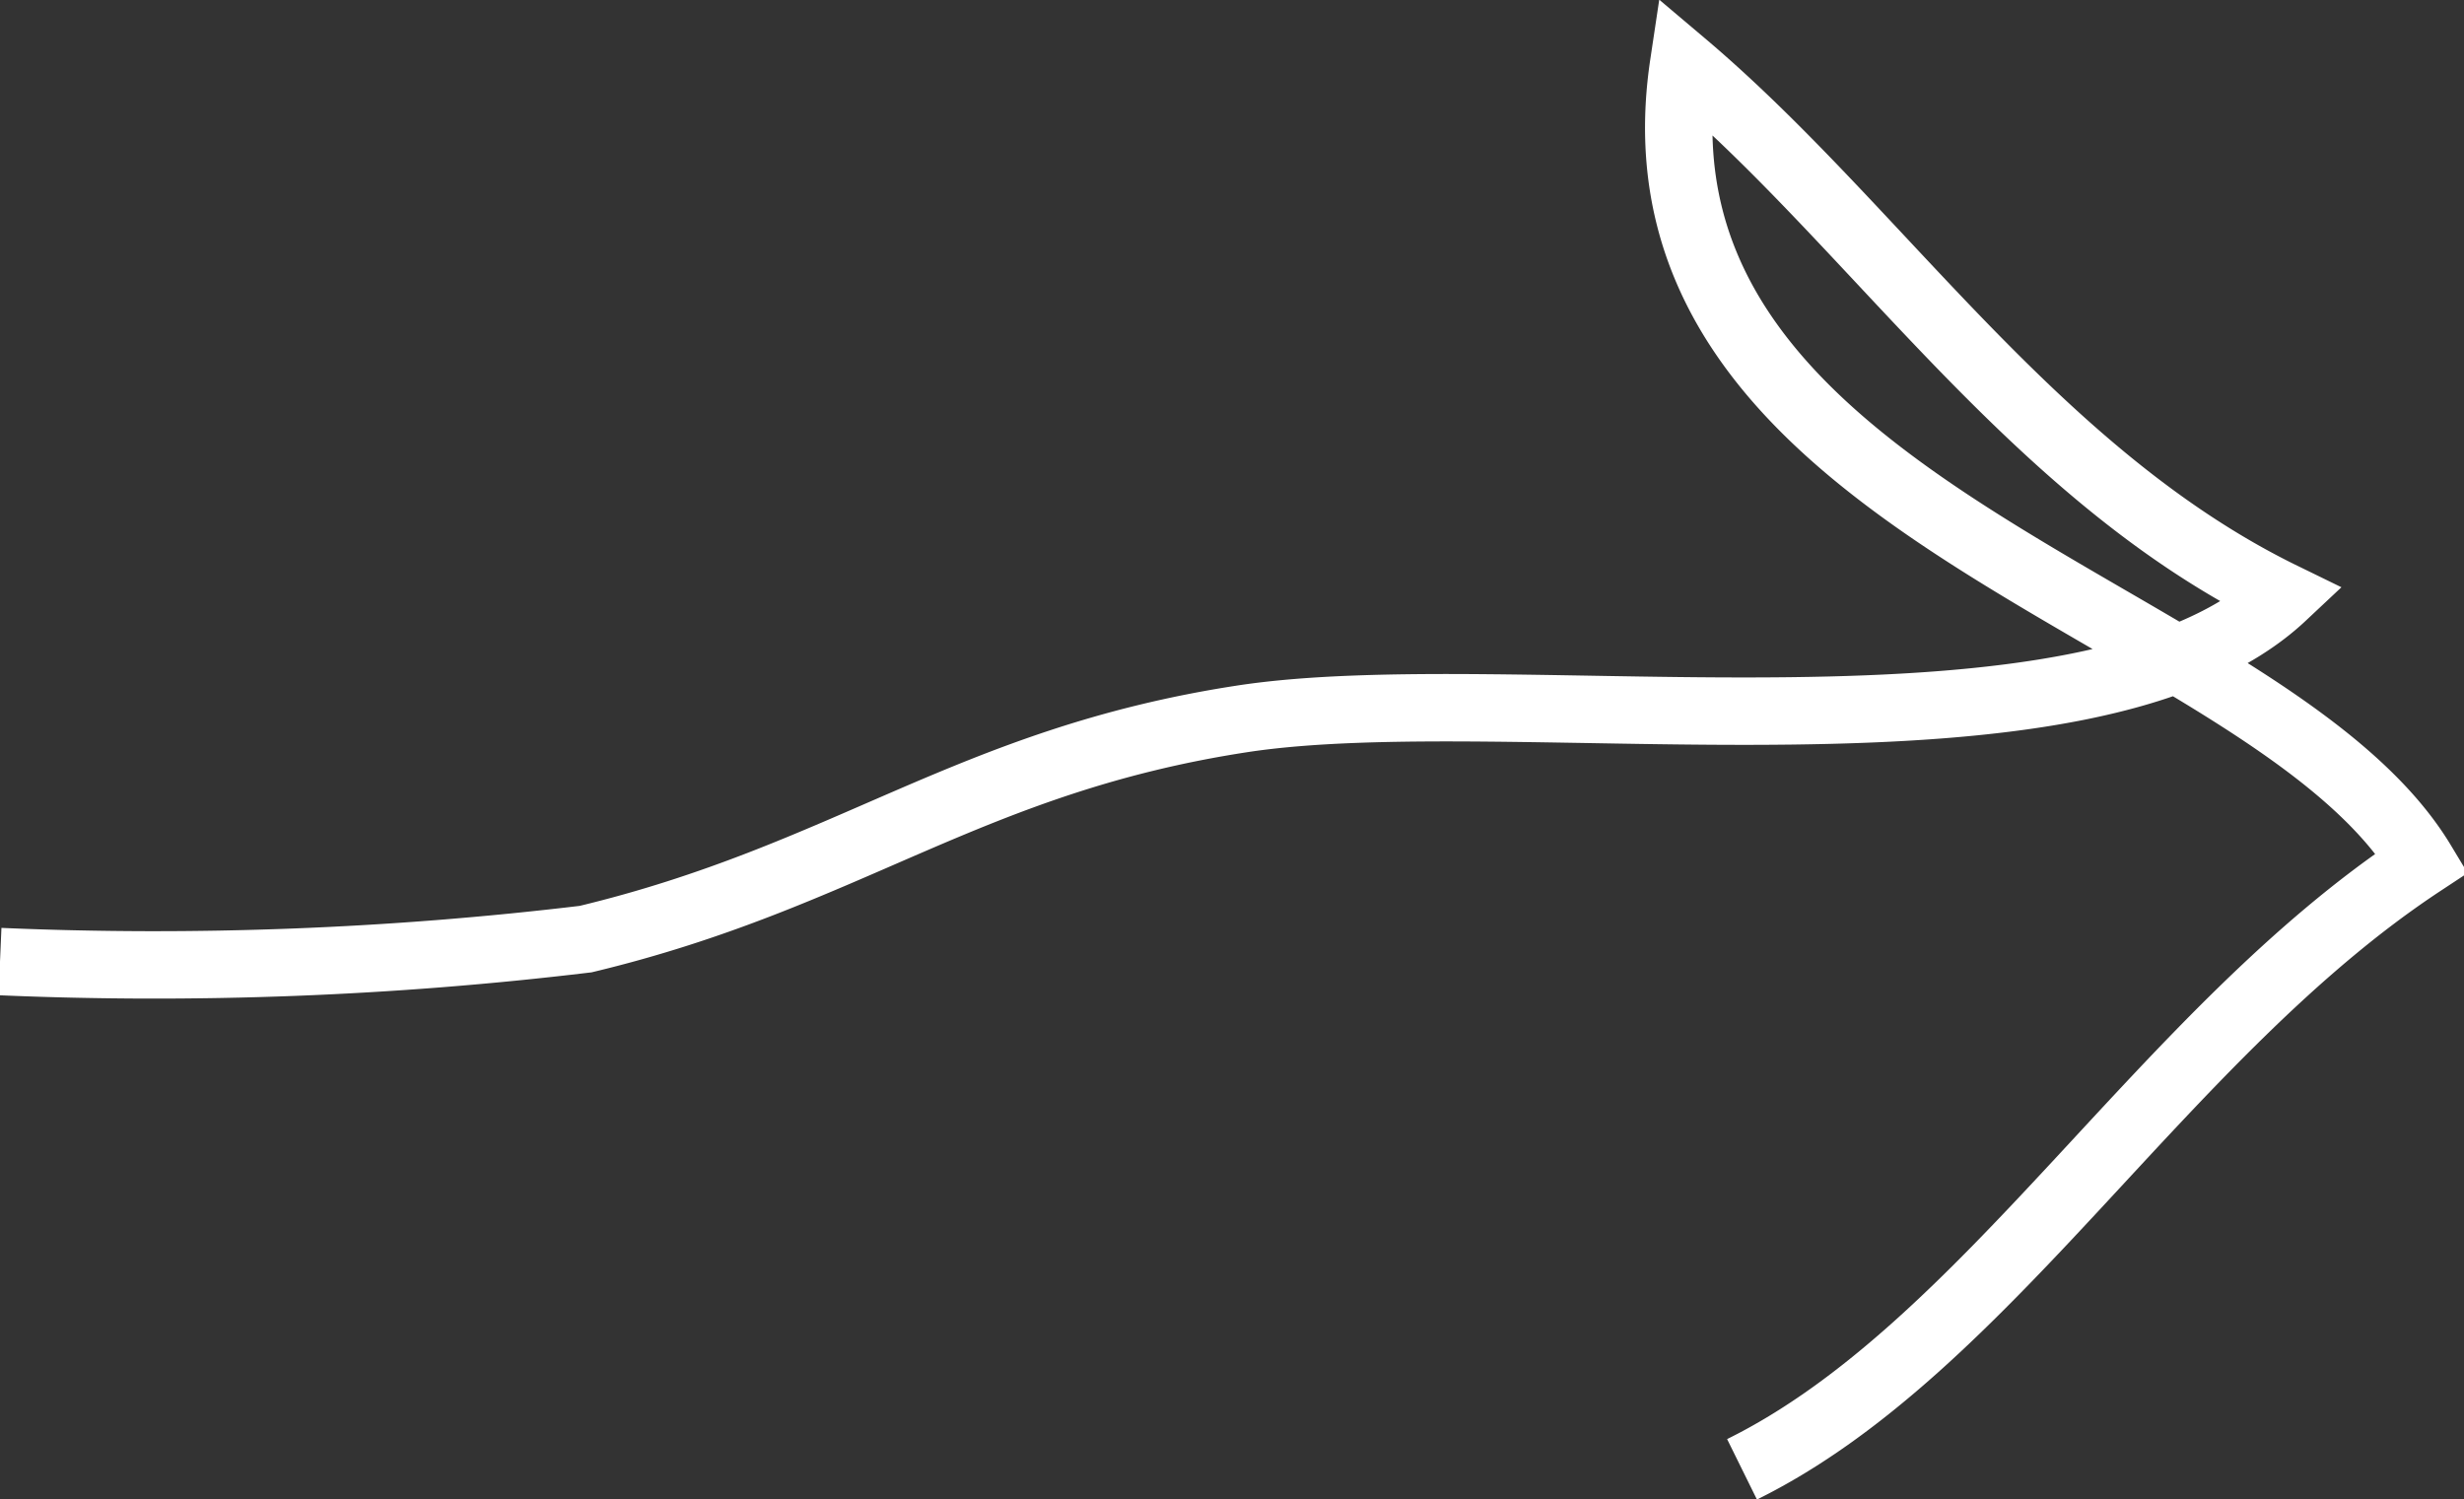
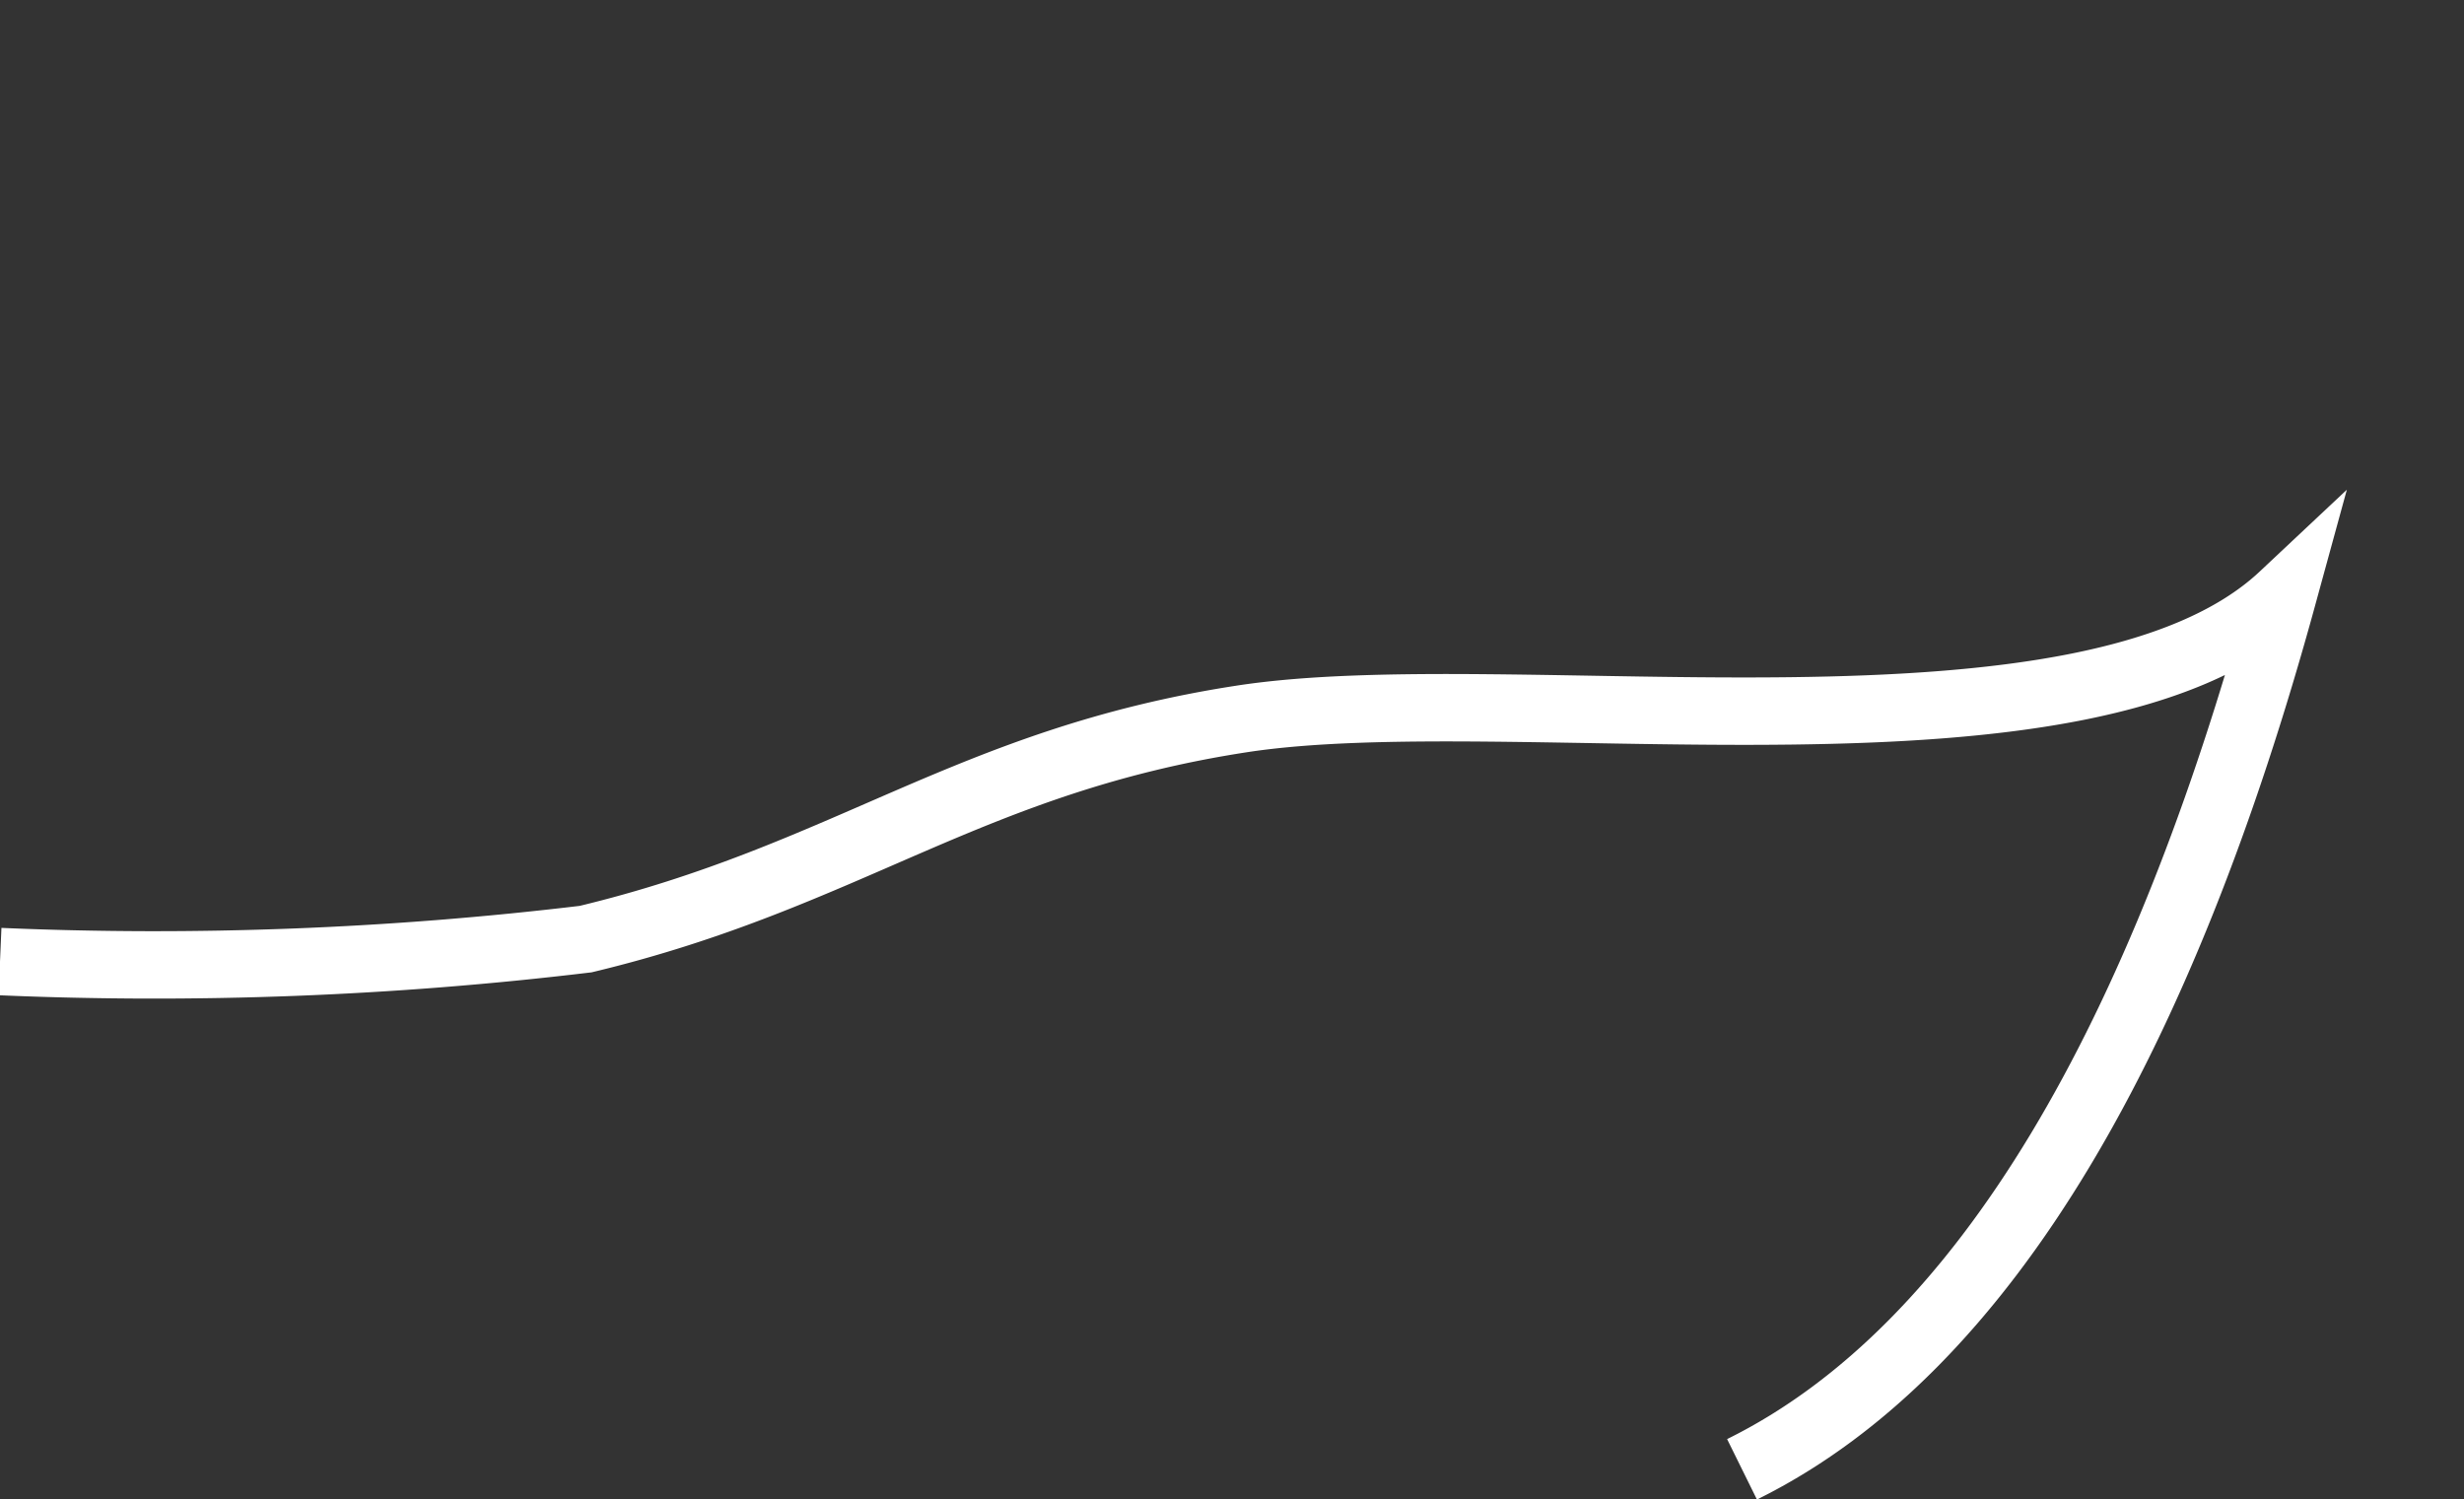
<svg xmlns="http://www.w3.org/2000/svg" viewBox="0 0 16.45 10.01">
  <rect x="0" y="0" width="16.45" height="10.01" fill="#333333" stroke="none" />
  <defs>
    <style>.cls-1{fill:none;stroke:#fff;stroke-width:0.45px;}</style>
  </defs>
  <title>arrow_1</title>
  <g id="Layer_2" data-name="Layer 2">
    <g id="Layer_1-2" data-name="Layer 1">
-       <path class="cls-1" d="M0,6.42a24.13,24.13,0,0,0,3.91-.15C5.66,5.85,6.47,5.08,8.29,4.8s5.64.41,6.95-.82c-1.66-.81-2.71-2.46-4-3.55-.45,3,3.9,3.62,4.93,5.33C14.44,6.9,13.27,9,11.63,9.81" />
+       <path class="cls-1" d="M0,6.42a24.13,24.13,0,0,0,3.91-.15C5.66,5.85,6.47,5.08,8.29,4.8s5.64.41,6.95-.82C14.44,6.9,13.27,9,11.63,9.81" />
    </g>
  </g>
</svg>